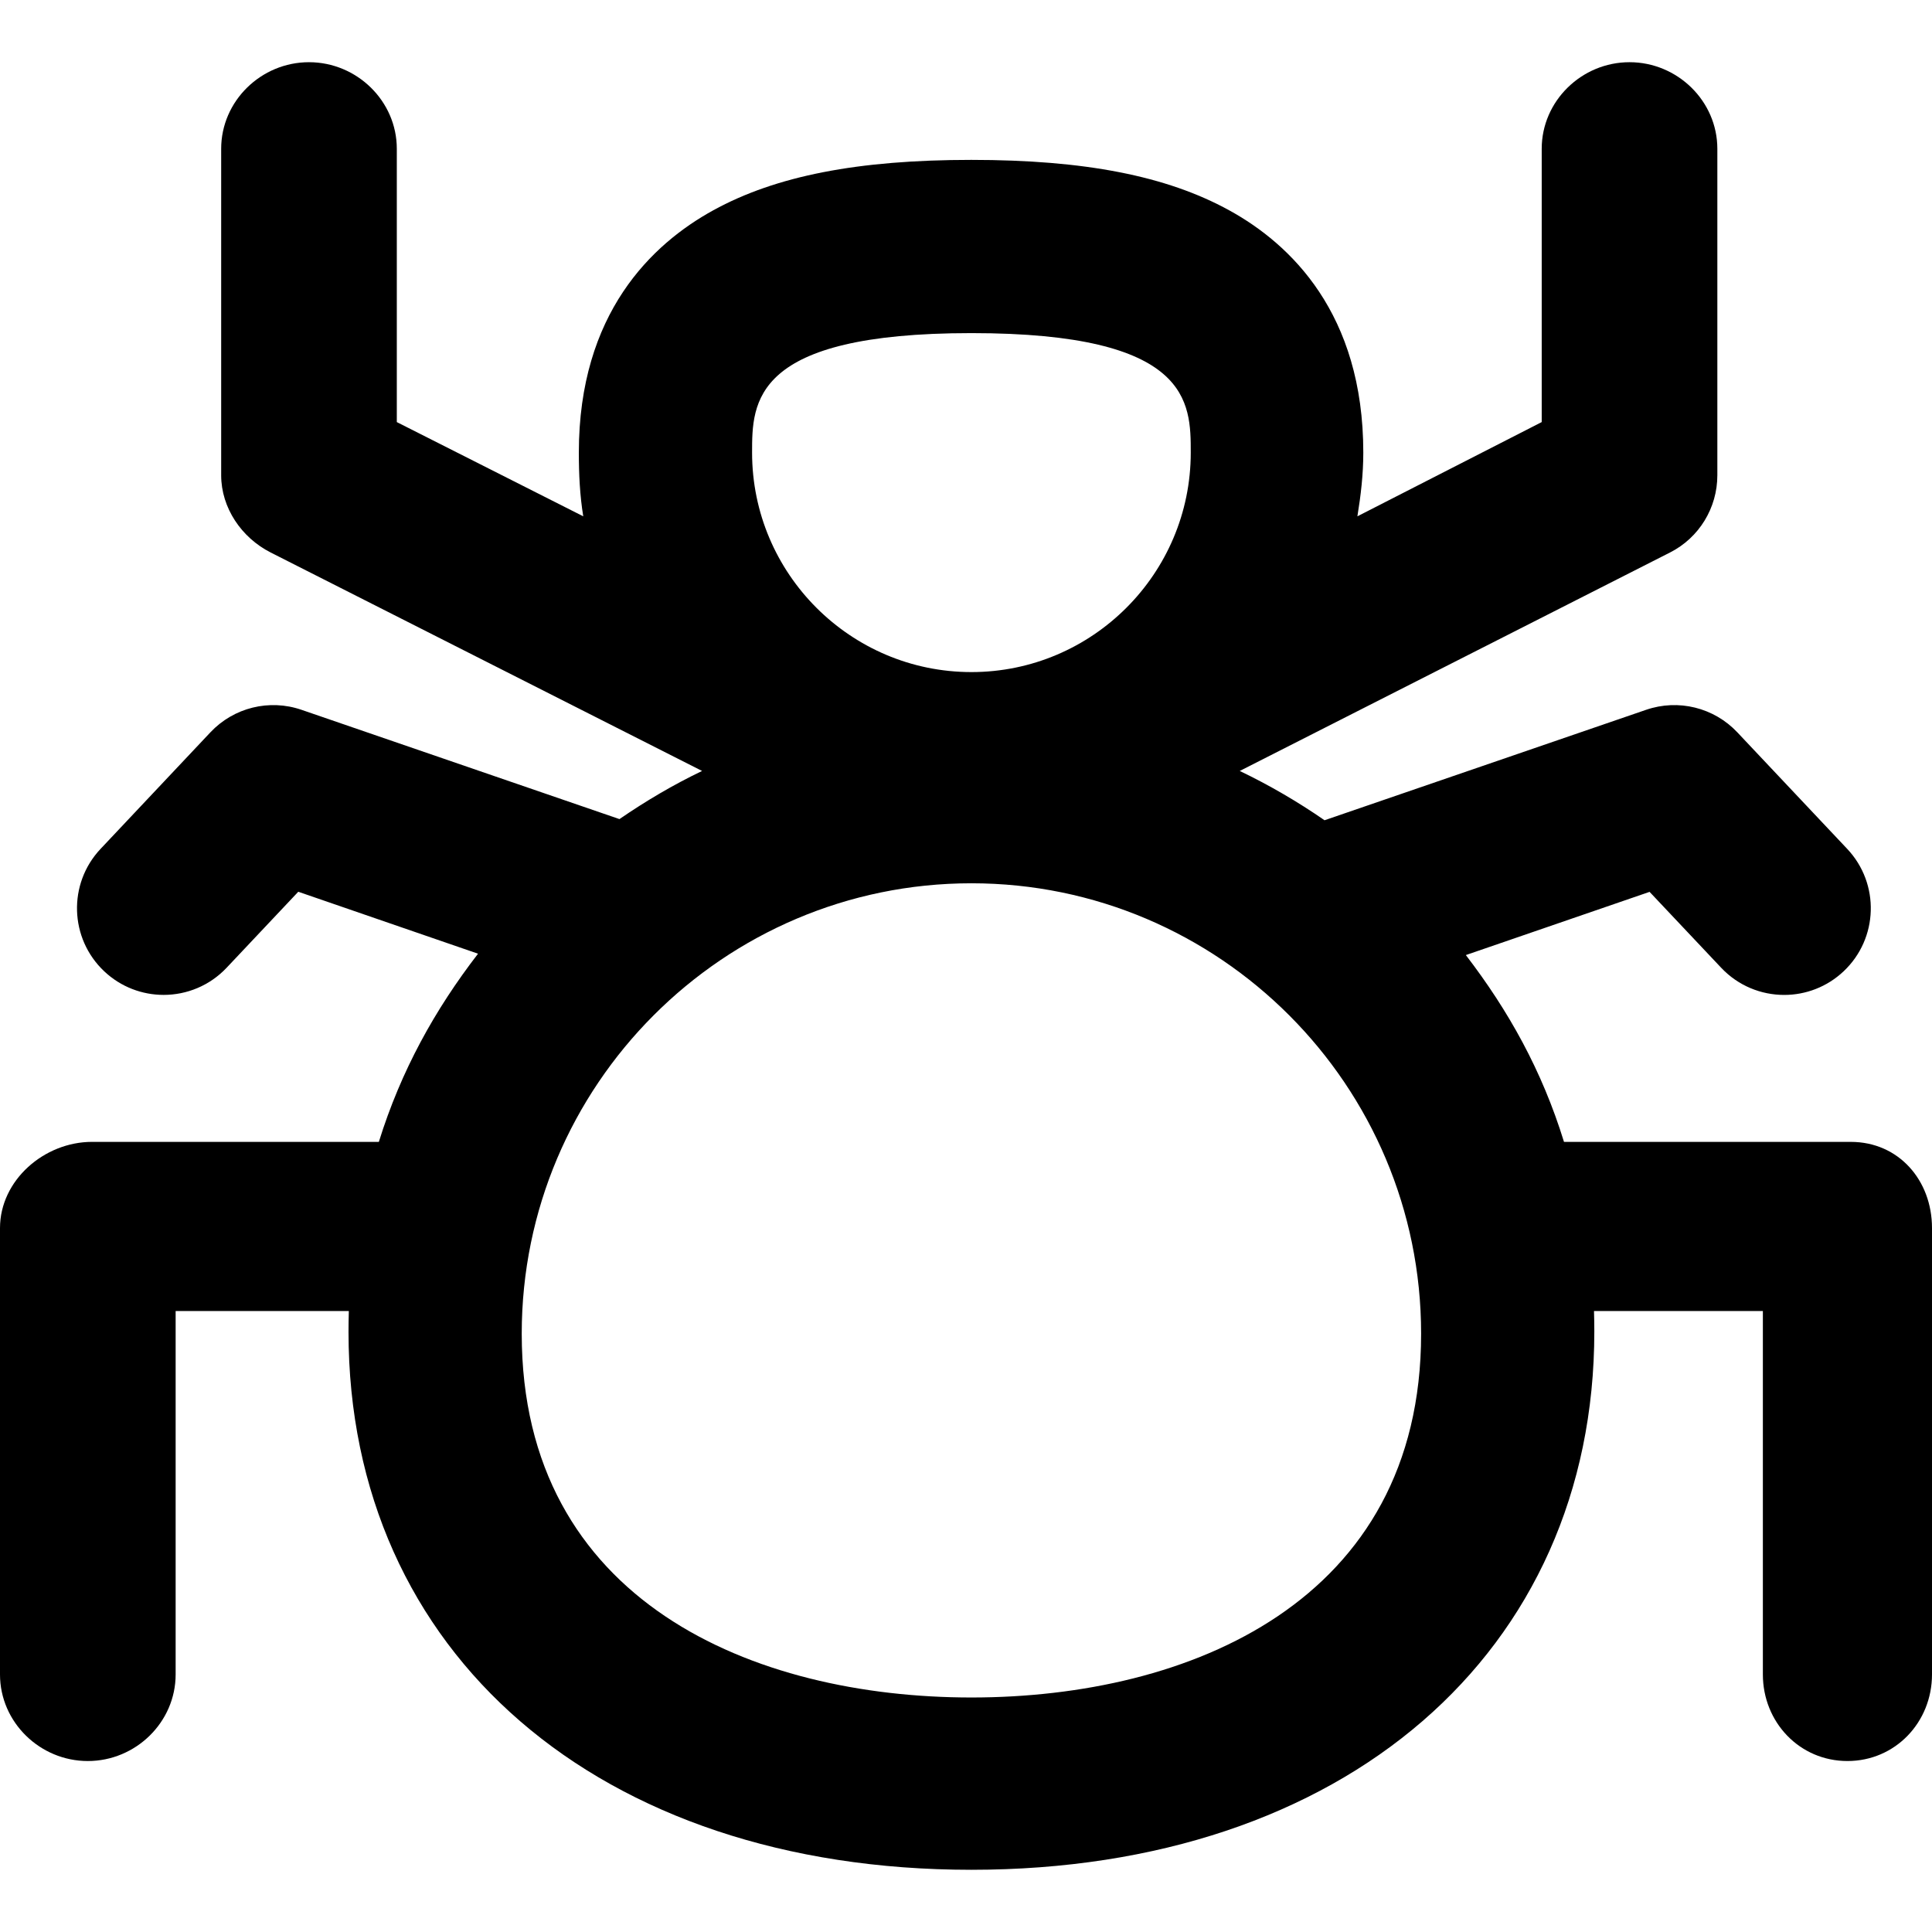
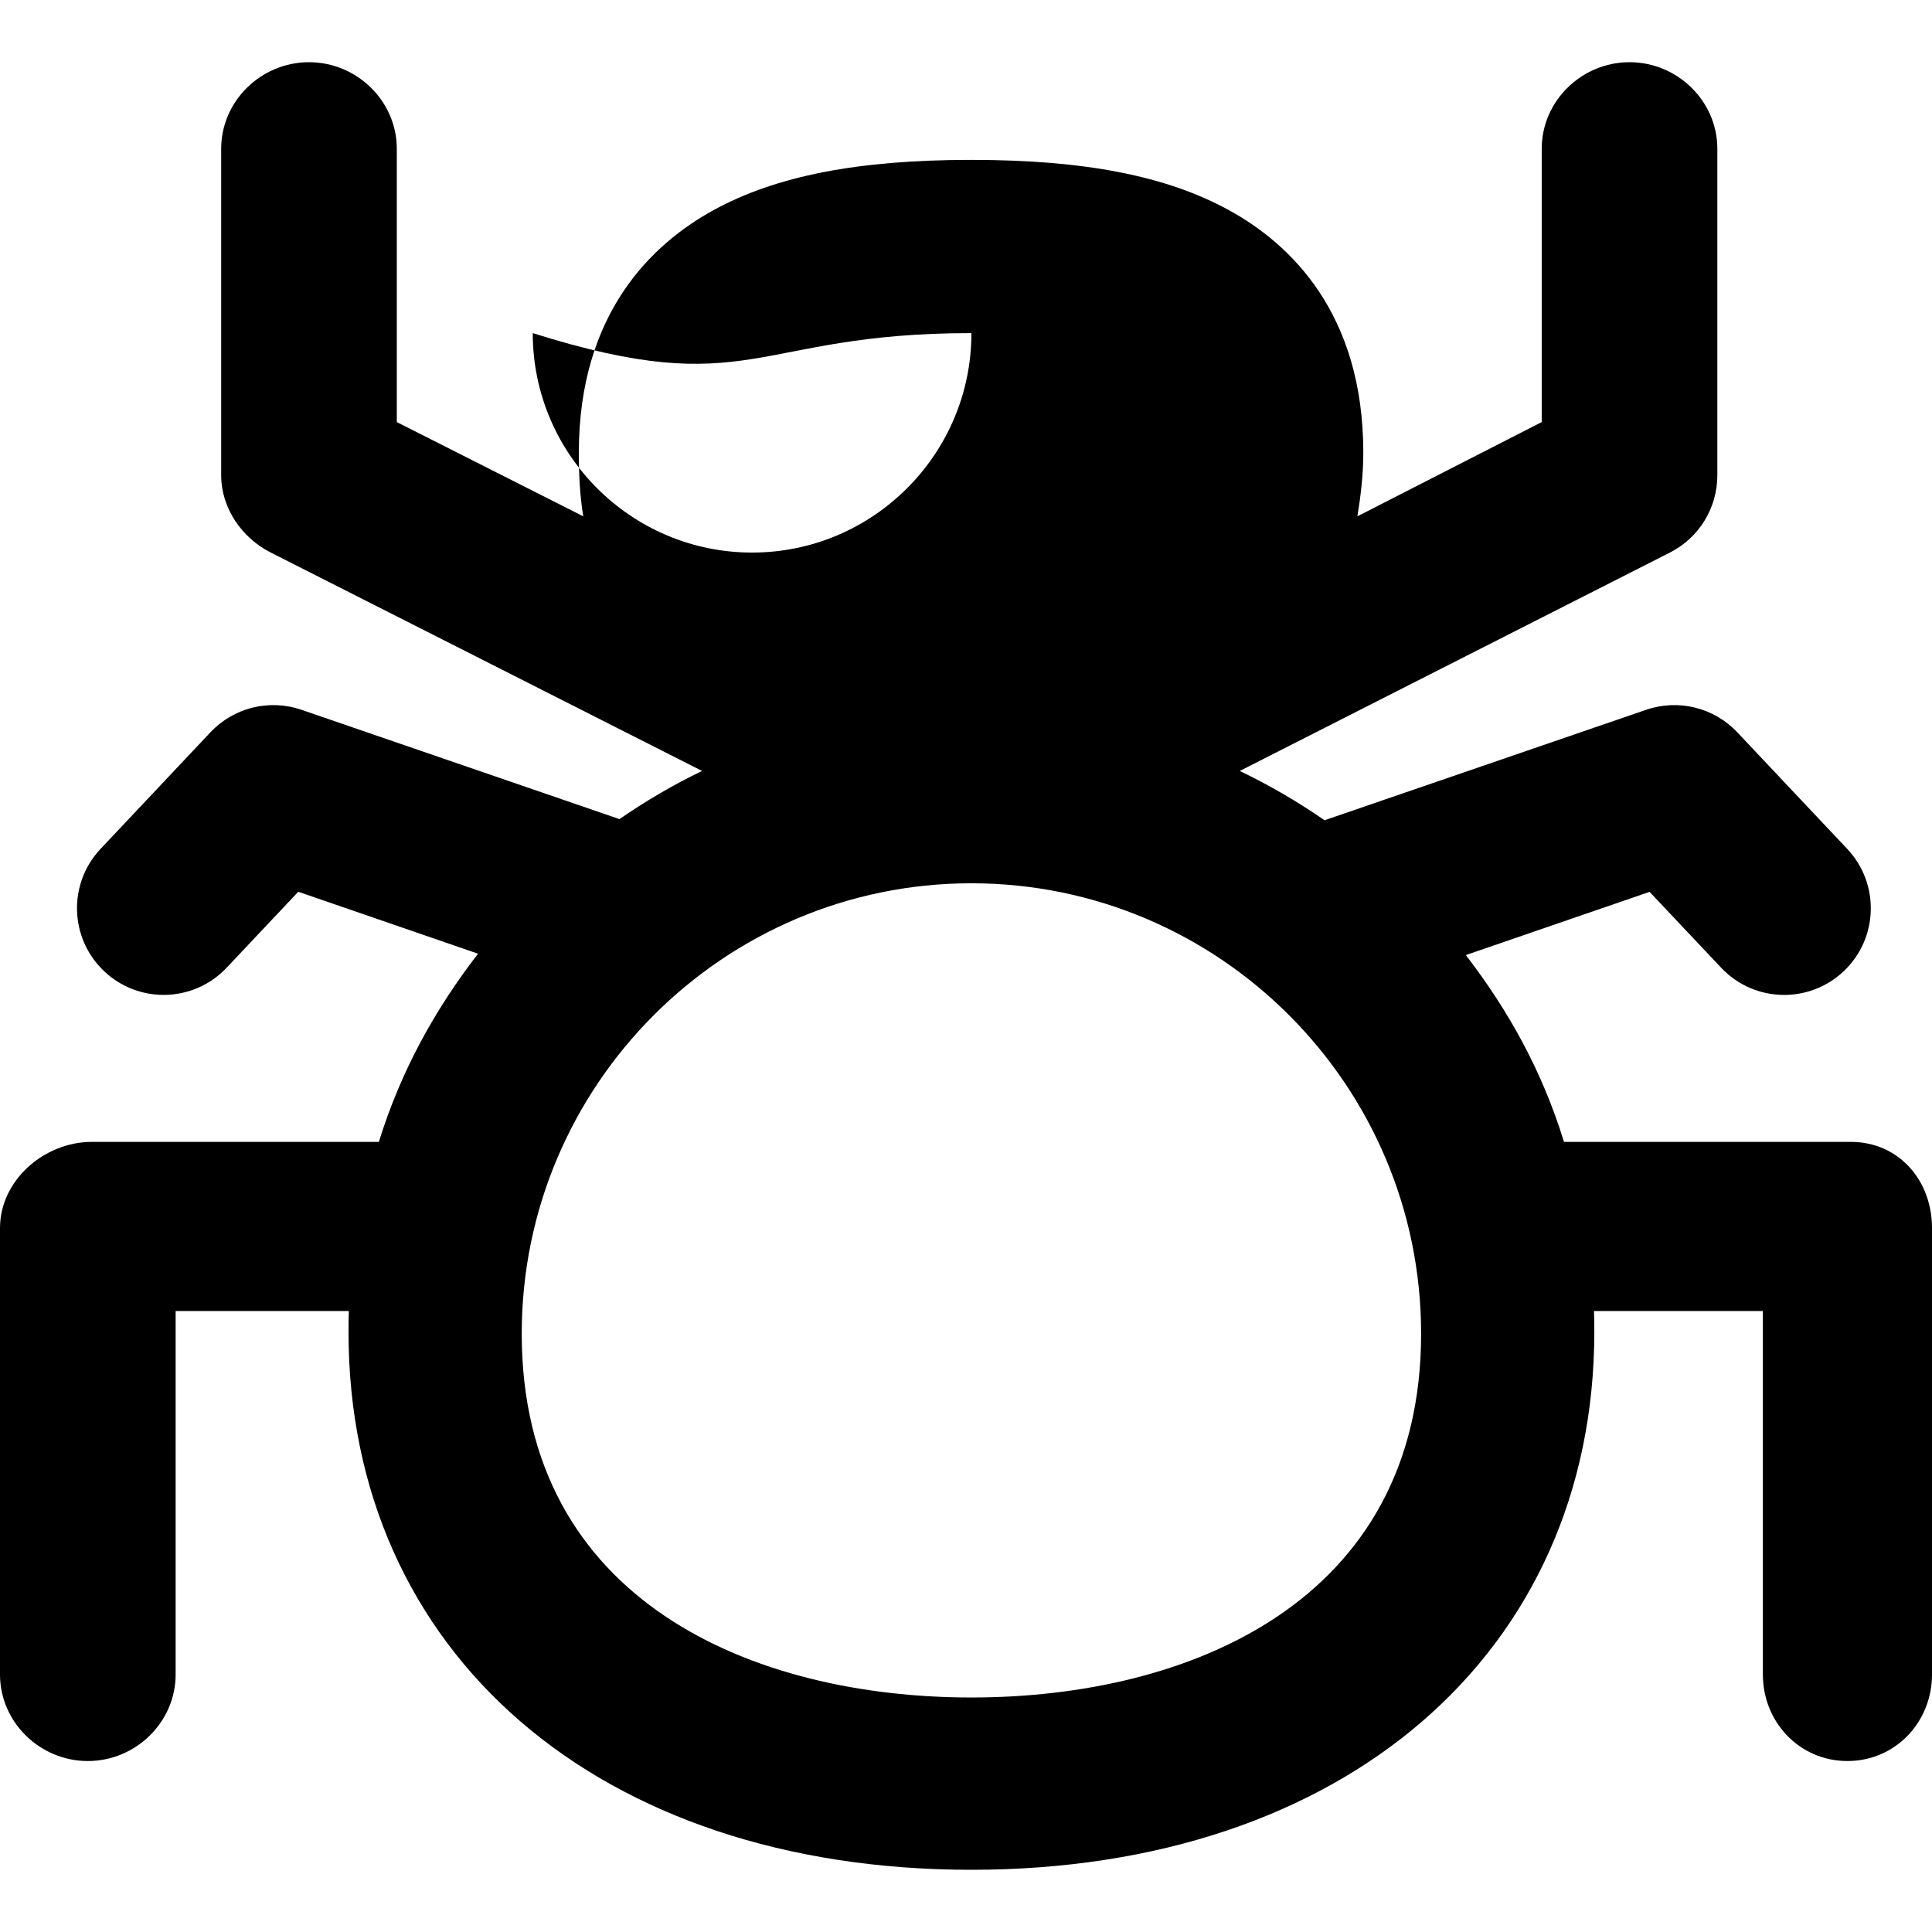
<svg xmlns="http://www.w3.org/2000/svg" fill="#000000" height="800px" width="800px" version="1.1" id="Capa_1" viewBox="0 0 297 297" xml:space="preserve">
-   <path d="M284.52,175.538h-44.092c-3.394-11-8.537-20.172-15.088-28.719l28.243-9.716l11.008,11.667  c2.619,2.779,6.15,4.177,9.689,4.177c3.277,0,6.561-1.206,9.132-3.63c5.35-5.045,5.598-13.472,0.554-18.821l-16.898-17.923  c-3.587-3.805-9.065-5.157-14.012-3.458l-49.439,16.979c-4.124-2.852-8.48-5.392-13.035-7.577l66.15-33.586  c4.471-2.27,7.27-6.857,7.27-11.871V22.875c0-7.352-6.147-13.313-13.5-13.313c-7.354,0-13.5,5.961-13.5,13.313v42.01l-28.333,14.486  c0.523-3.189,0.907-6.457,0.907-9.791c0-21.408-11.195-32.078-20.629-37.258c-9.619-5.283-22.197-7.744-39.638-7.744  s-30.032,2.461-39.651,7.744c-9.435,5.18-20.675,15.85-20.675,37.258c0,3.334,0.156,6.602,0.68,9.791L61,64.885v-42.01  c0-7.352-6.148-13.313-13.5-13.313c-7.354,0-13.5,5.961-13.5,13.313v50.184c0,5.014,3.132,9.602,7.603,11.871l66.325,33.586  c-4.462,2.141-8.654,4.621-12.702,7.4l-48.886-16.803c-4.942-1.695-10.405-0.346-13.992,3.459l-16.888,17.922  c-5.043,5.35-4.789,13.775,0.56,18.82c2.572,2.424,5.856,3.627,9.133,3.627c3.538,0,7.071-1.402,9.69-4.18l11.009-11.676  l27.634,9.523c-6.625,8.598-11.826,17.928-15.248,28.928H14.146C6.794,175.538,0,181.434,0,188.788v68.617  c0,7.352,6.147,13.313,13.499,13.313c7.353,0,13.501-5.961,13.501-13.313v-55.867h26.625c-0.03,1-0.049,2.227-0.049,3.205  c0,49.379,38.482,82.694,95.757,82.694s95.757-33.386,95.757-82.765c0-0.979-0.02-2.135-0.049-3.135H271v55.867  c0,7.352,5.647,13.313,13.001,13.313c7.352,0,12.999-5.961,12.999-13.313v-68.617C297,181.434,291.872,175.538,284.52,175.538z   M149.333,51.208c33.718,0,33.718,10.619,33.718,18.373c0,18.602-15.126,33.736-33.718,33.736  c-18.592,0-33.718-15.135-33.718-33.736C115.615,61.827,115.615,51.208,149.333,51.208z M149.333,260.95  c-33.42,0-69.129-14.691-69.129-55.926c0-38.18,31.011-69.24,69.129-69.24c38.118,0,69.13,31.06,69.13,69.24  C218.463,246.258,182.753,260.95,149.333,260.95z" />
+   <path d="M284.52,175.538h-44.092c-3.394-11-8.537-20.172-15.088-28.719l28.243-9.716l11.008,11.667  c2.619,2.779,6.15,4.177,9.689,4.177c3.277,0,6.561-1.206,9.132-3.63c5.35-5.045,5.598-13.472,0.554-18.821l-16.898-17.923  c-3.587-3.805-9.065-5.157-14.012-3.458l-49.439,16.979c-4.124-2.852-8.48-5.392-13.035-7.577l66.15-33.586  c4.471-2.27,7.27-6.857,7.27-11.871V22.875c0-7.352-6.147-13.313-13.5-13.313c-7.354,0-13.5,5.961-13.5,13.313v42.01l-28.333,14.486  c0.523-3.189,0.907-6.457,0.907-9.791c0-21.408-11.195-32.078-20.629-37.258c-9.619-5.283-22.197-7.744-39.638-7.744  s-30.032,2.461-39.651,7.744c-9.435,5.18-20.675,15.85-20.675,37.258c0,3.334,0.156,6.602,0.68,9.791L61,64.885v-42.01  c0-7.352-6.148-13.313-13.5-13.313c-7.354,0-13.5,5.961-13.5,13.313v50.184c0,5.014,3.132,9.602,7.603,11.871l66.325,33.586  c-4.462,2.141-8.654,4.621-12.702,7.4l-48.886-16.803c-4.942-1.695-10.405-0.346-13.992,3.459l-16.888,17.922  c-5.043,5.35-4.789,13.775,0.56,18.82c2.572,2.424,5.856,3.627,9.133,3.627c3.538,0,7.071-1.402,9.69-4.18l11.009-11.676  l27.634,9.523c-6.625,8.598-11.826,17.928-15.248,28.928H14.146C6.794,175.538,0,181.434,0,188.788v68.617  c0,7.352,6.147,13.313,13.499,13.313c7.353,0,13.501-5.961,13.501-13.313v-55.867h26.625c-0.03,1-0.049,2.227-0.049,3.205  c0,49.379,38.482,82.694,95.757,82.694s95.757-33.386,95.757-82.765c0-0.979-0.02-2.135-0.049-3.135H271v55.867  c0,7.352,5.647,13.313,13.001,13.313c7.352,0,12.999-5.961,12.999-13.313v-68.617C297,181.434,291.872,175.538,284.52,175.538z   M149.333,51.208c0,18.602-15.126,33.736-33.718,33.736  c-18.592,0-33.718-15.135-33.718-33.736C115.615,61.827,115.615,51.208,149.333,51.208z M149.333,260.95  c-33.42,0-69.129-14.691-69.129-55.926c0-38.18,31.011-69.24,69.129-69.24c38.118,0,69.13,31.06,69.13,69.24  C218.463,246.258,182.753,260.95,149.333,260.95z" />
</svg>